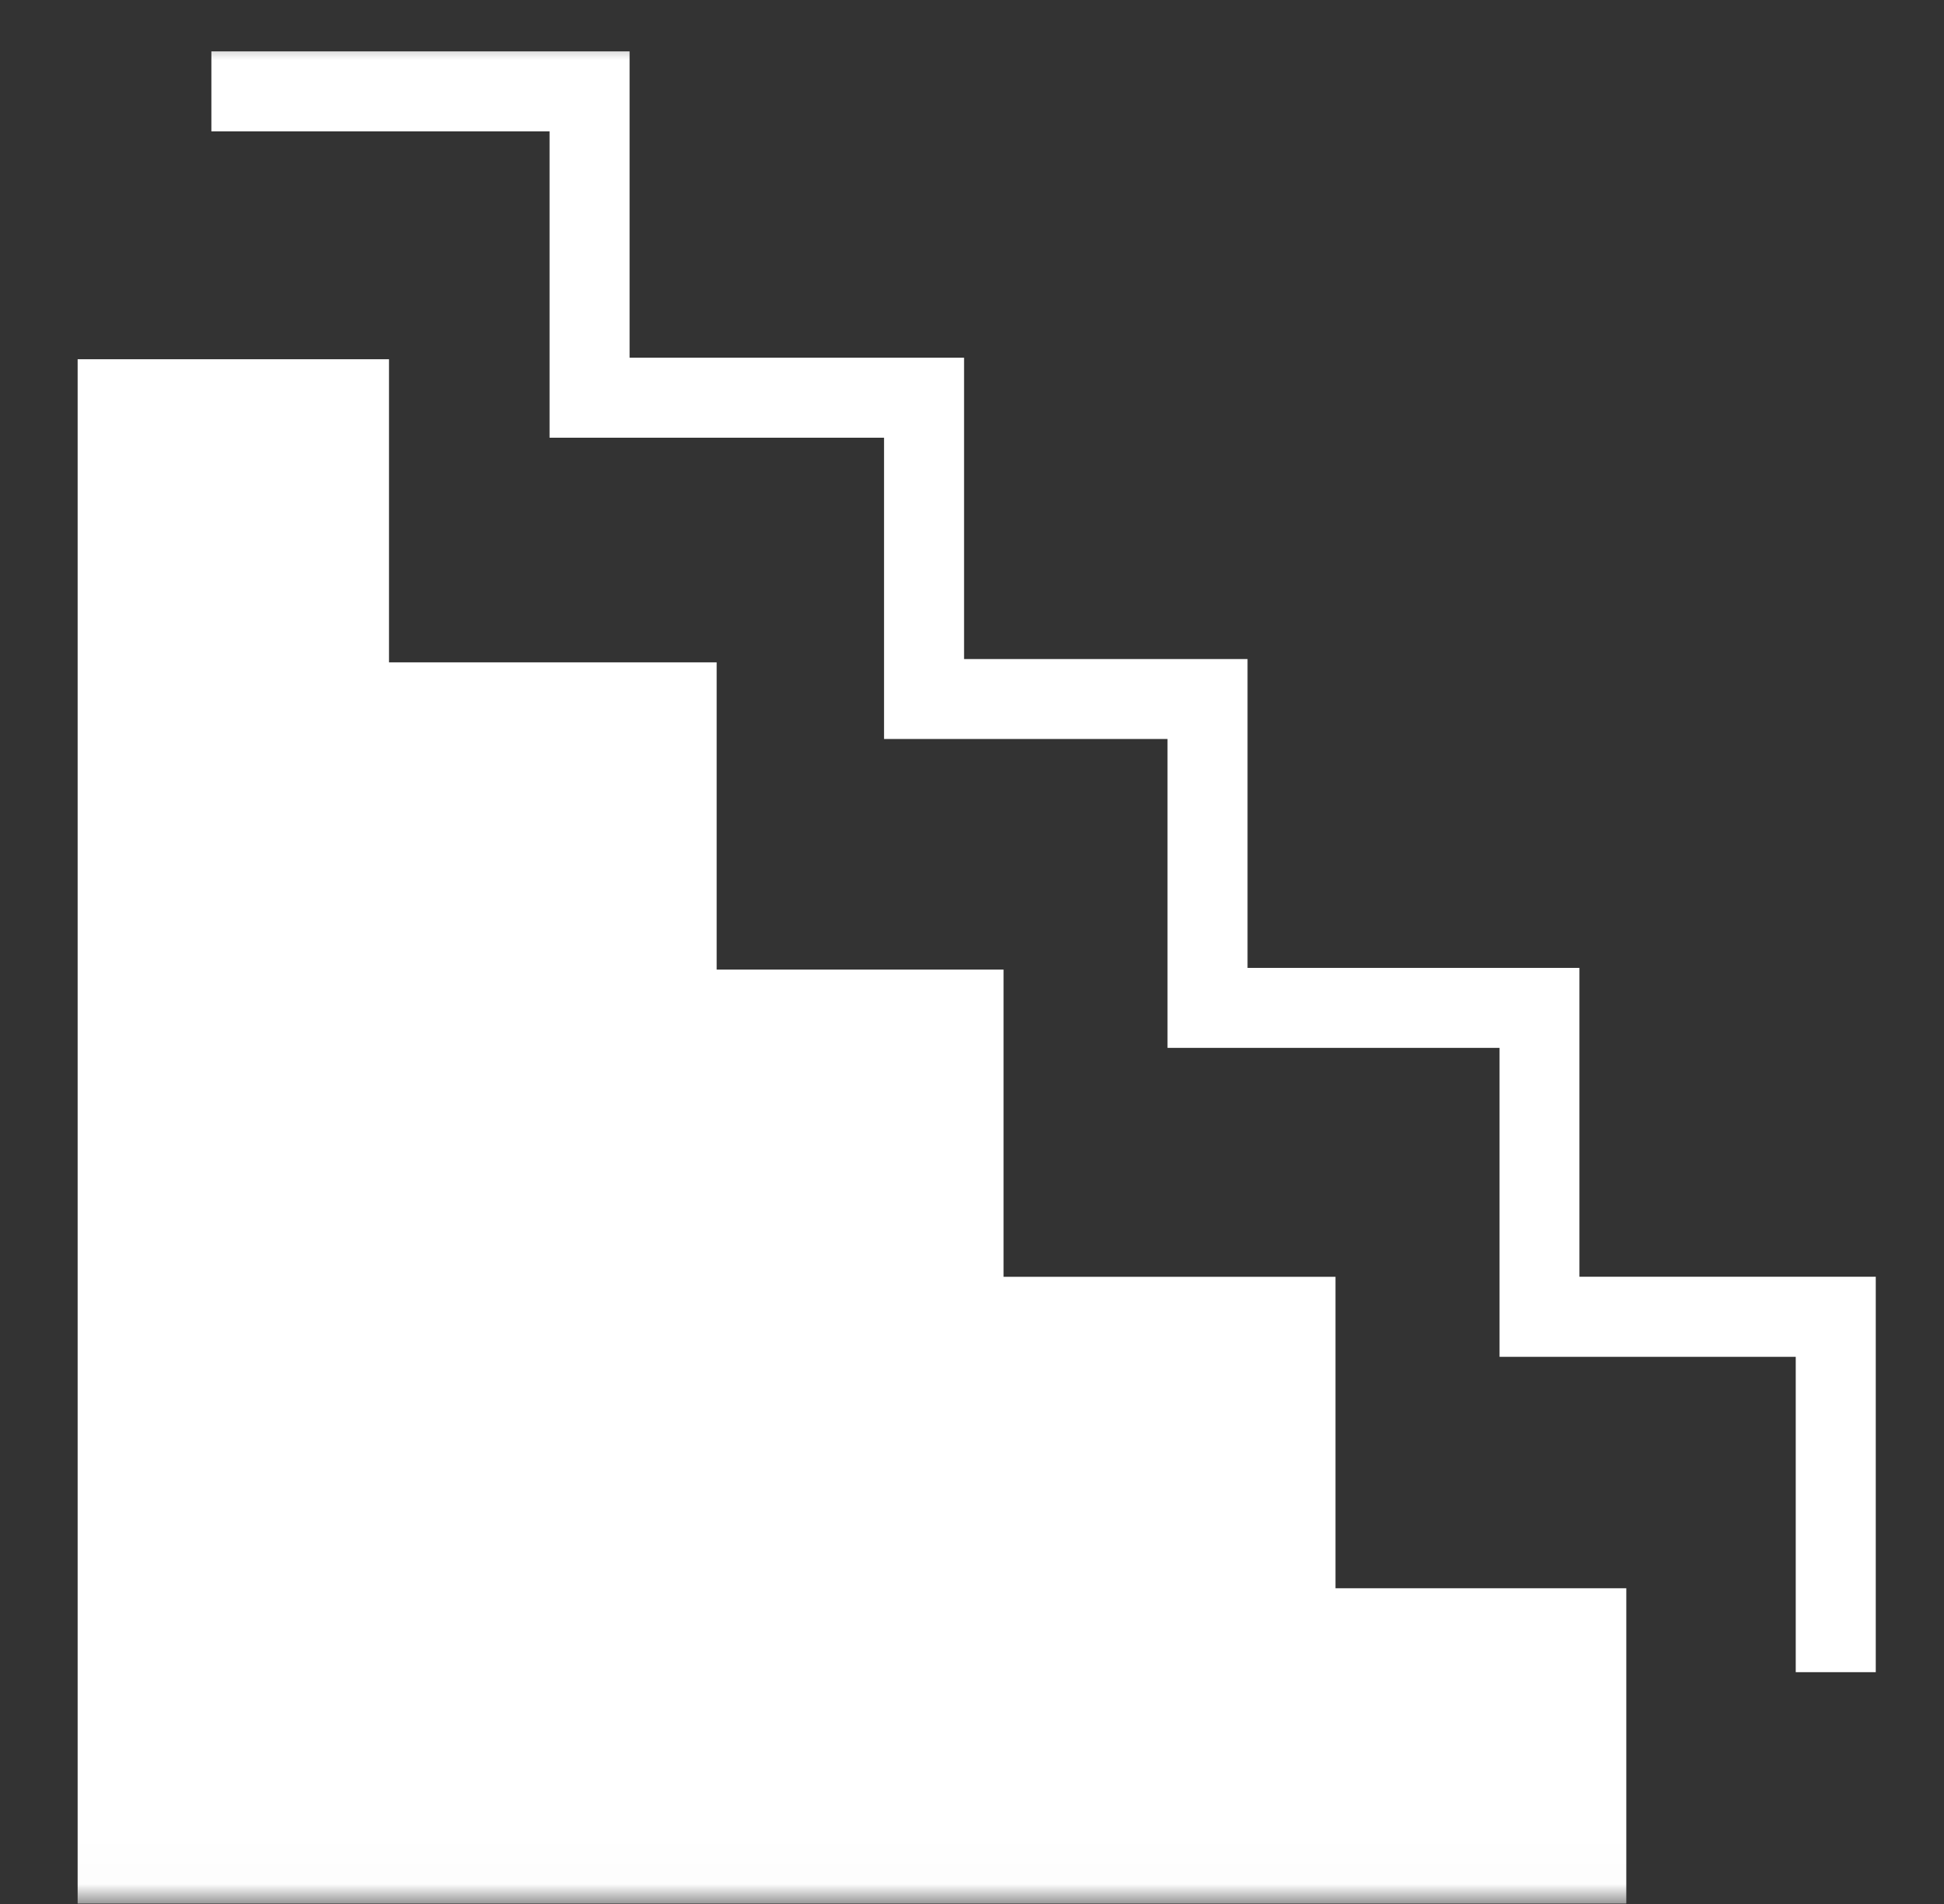
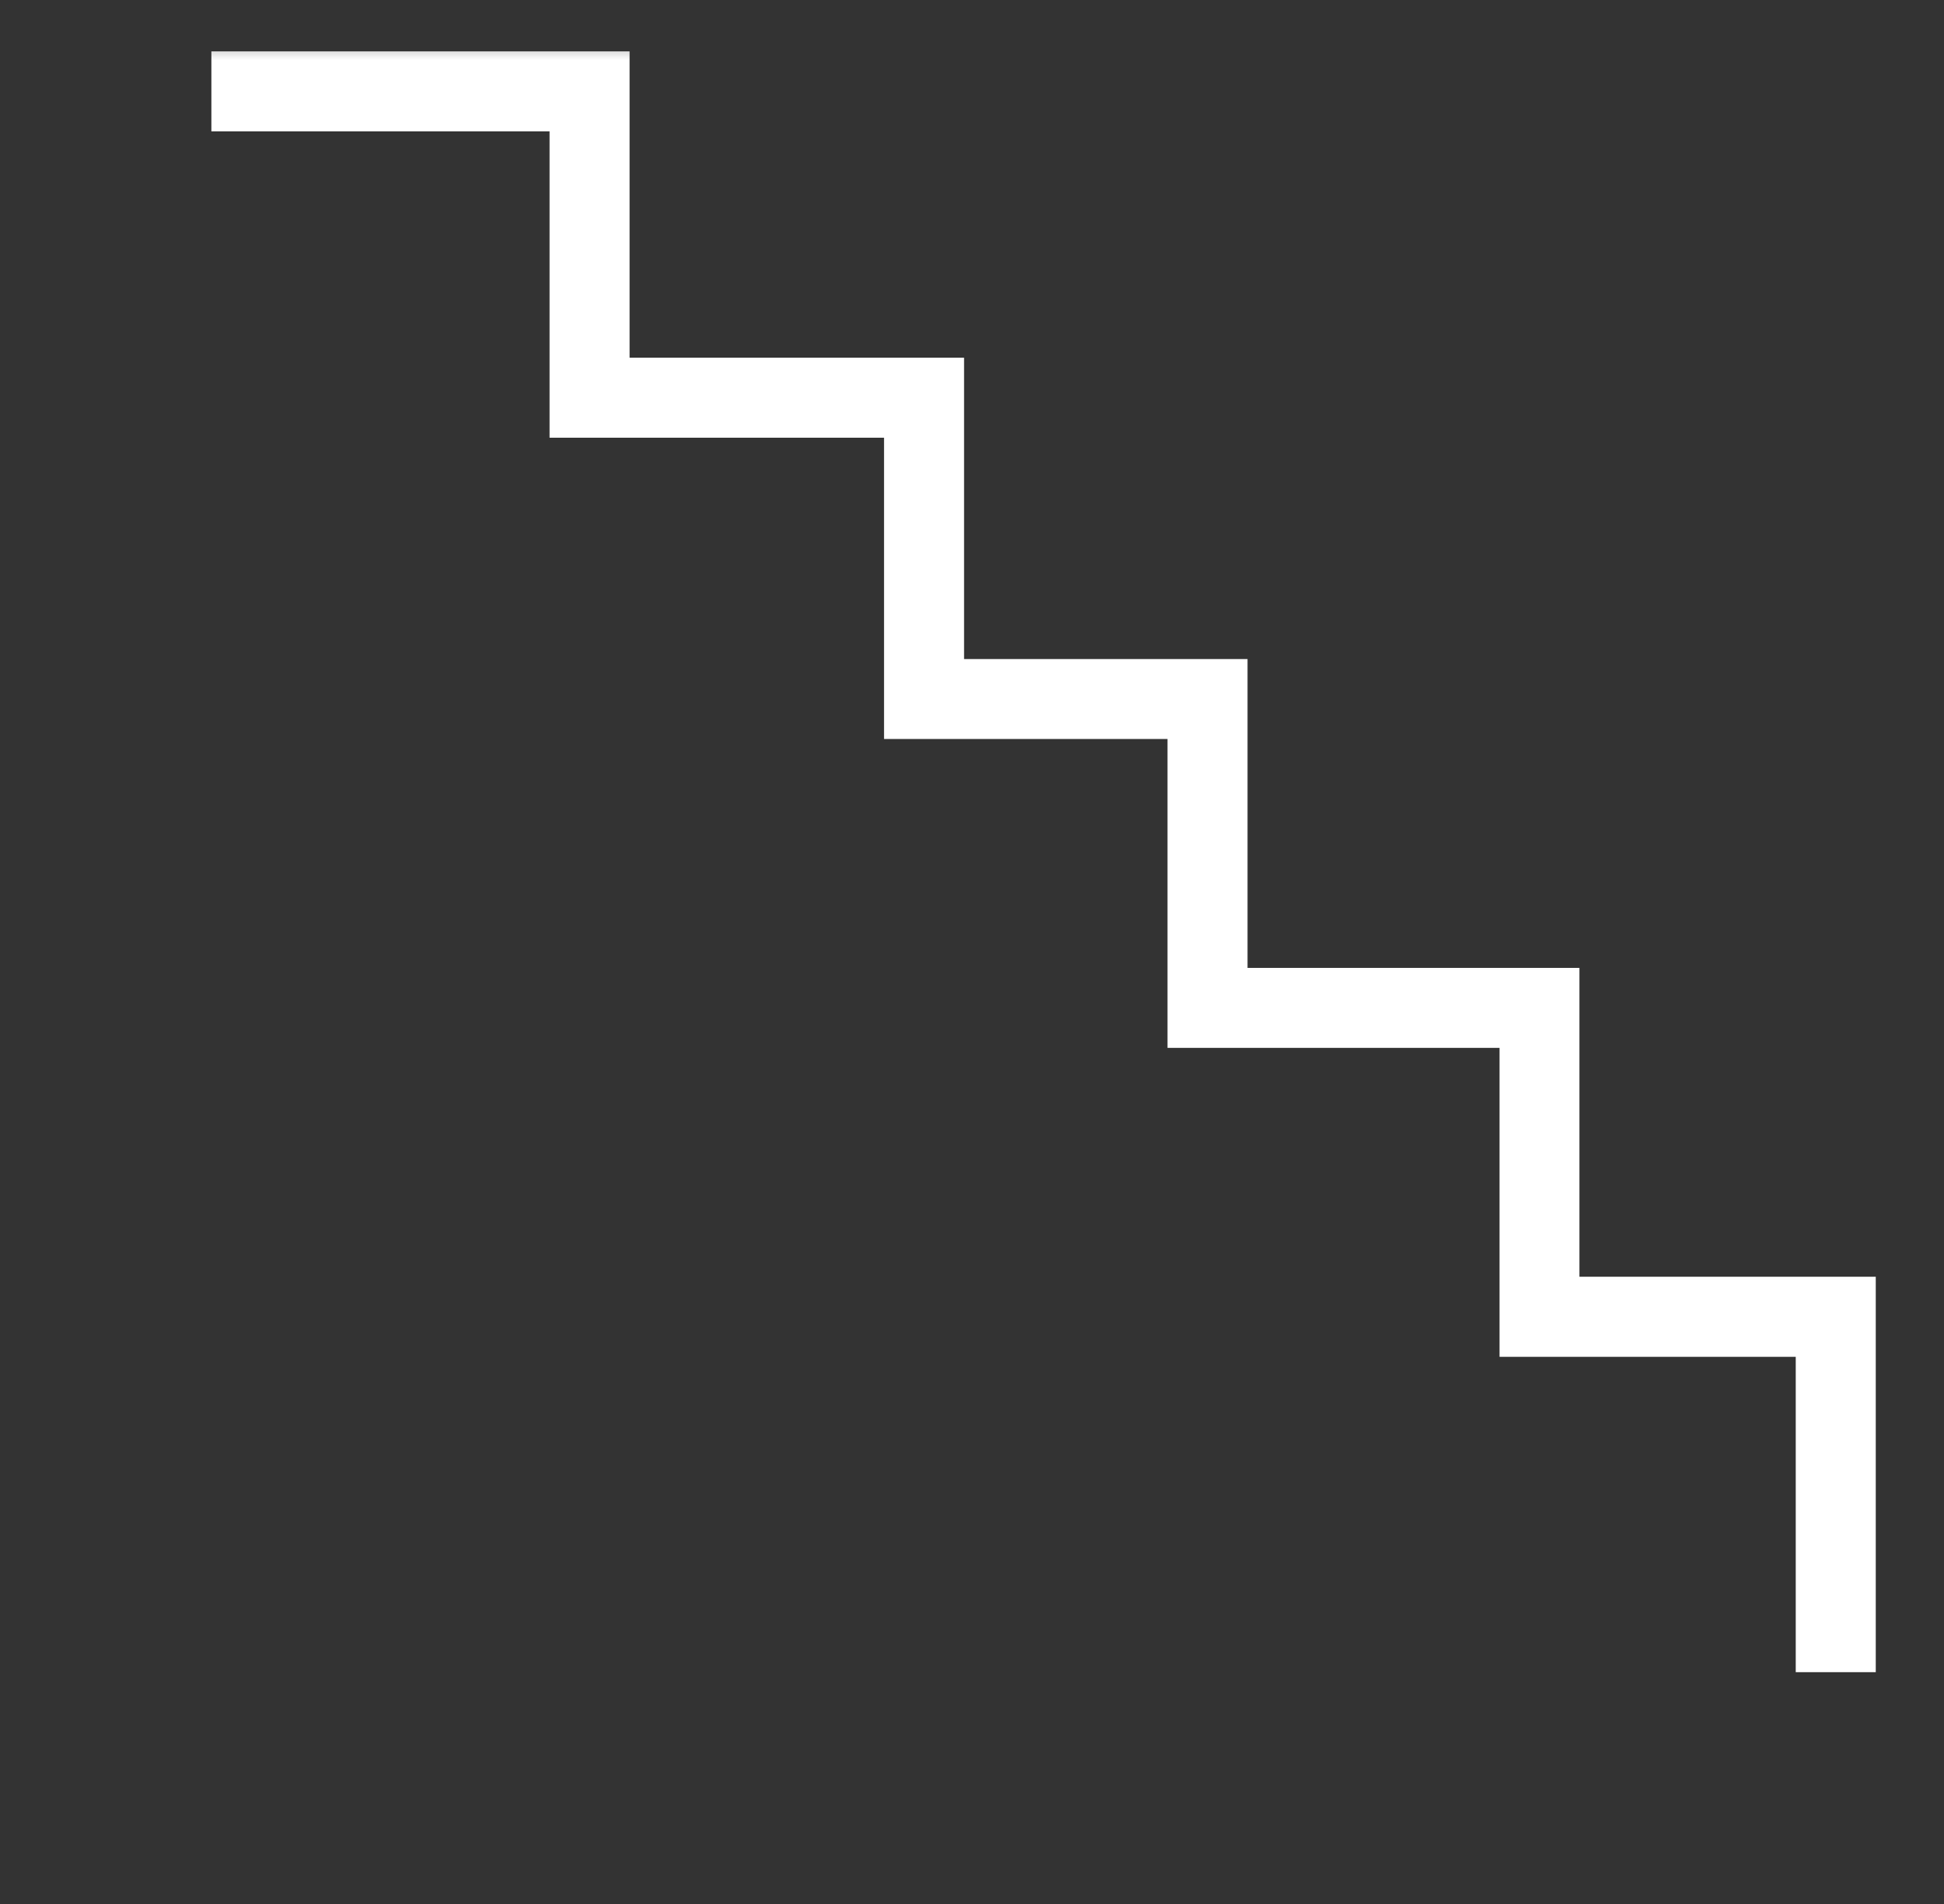
<svg xmlns="http://www.w3.org/2000/svg" width="49" height="48" viewBox="0 0 49 48" fill="none">
  <rect x="0" y="0" width="49" height="48" fill="#333333" stroke="none" />
  <mask id="mask0_10067_1548" style="mask-type:luminance" maskUnits="userSpaceOnUse" x="0" y="0" width="49" height="48">
-     <path d="M48.128 0.77H0.908V47.99H48.128V0.77Z" fill="white" />
+     <path d="M48.128 0.77H0.908V47.99H48.128V0.77" fill="white" />
  </mask>
  <g mask="url(#mask0_10067_1548)">
-     <path d="M1.957 9.056V47.99H40.992V40.04H33.662V32.189H25.295V24.444H18.064V16.698H9.805V9.056H1.957Z" fill="white" />
    <path d="M5.328 1.295V3.312H13.852V11.035H22.283V18.63H29.428V26.417H37.797V34.206H45.263V42.156H47.28V32.187H39.811V24.401H31.445V16.615H24.3V9.018H15.869V1.295H5.328Z" fill="white" />
  </g>
</svg>